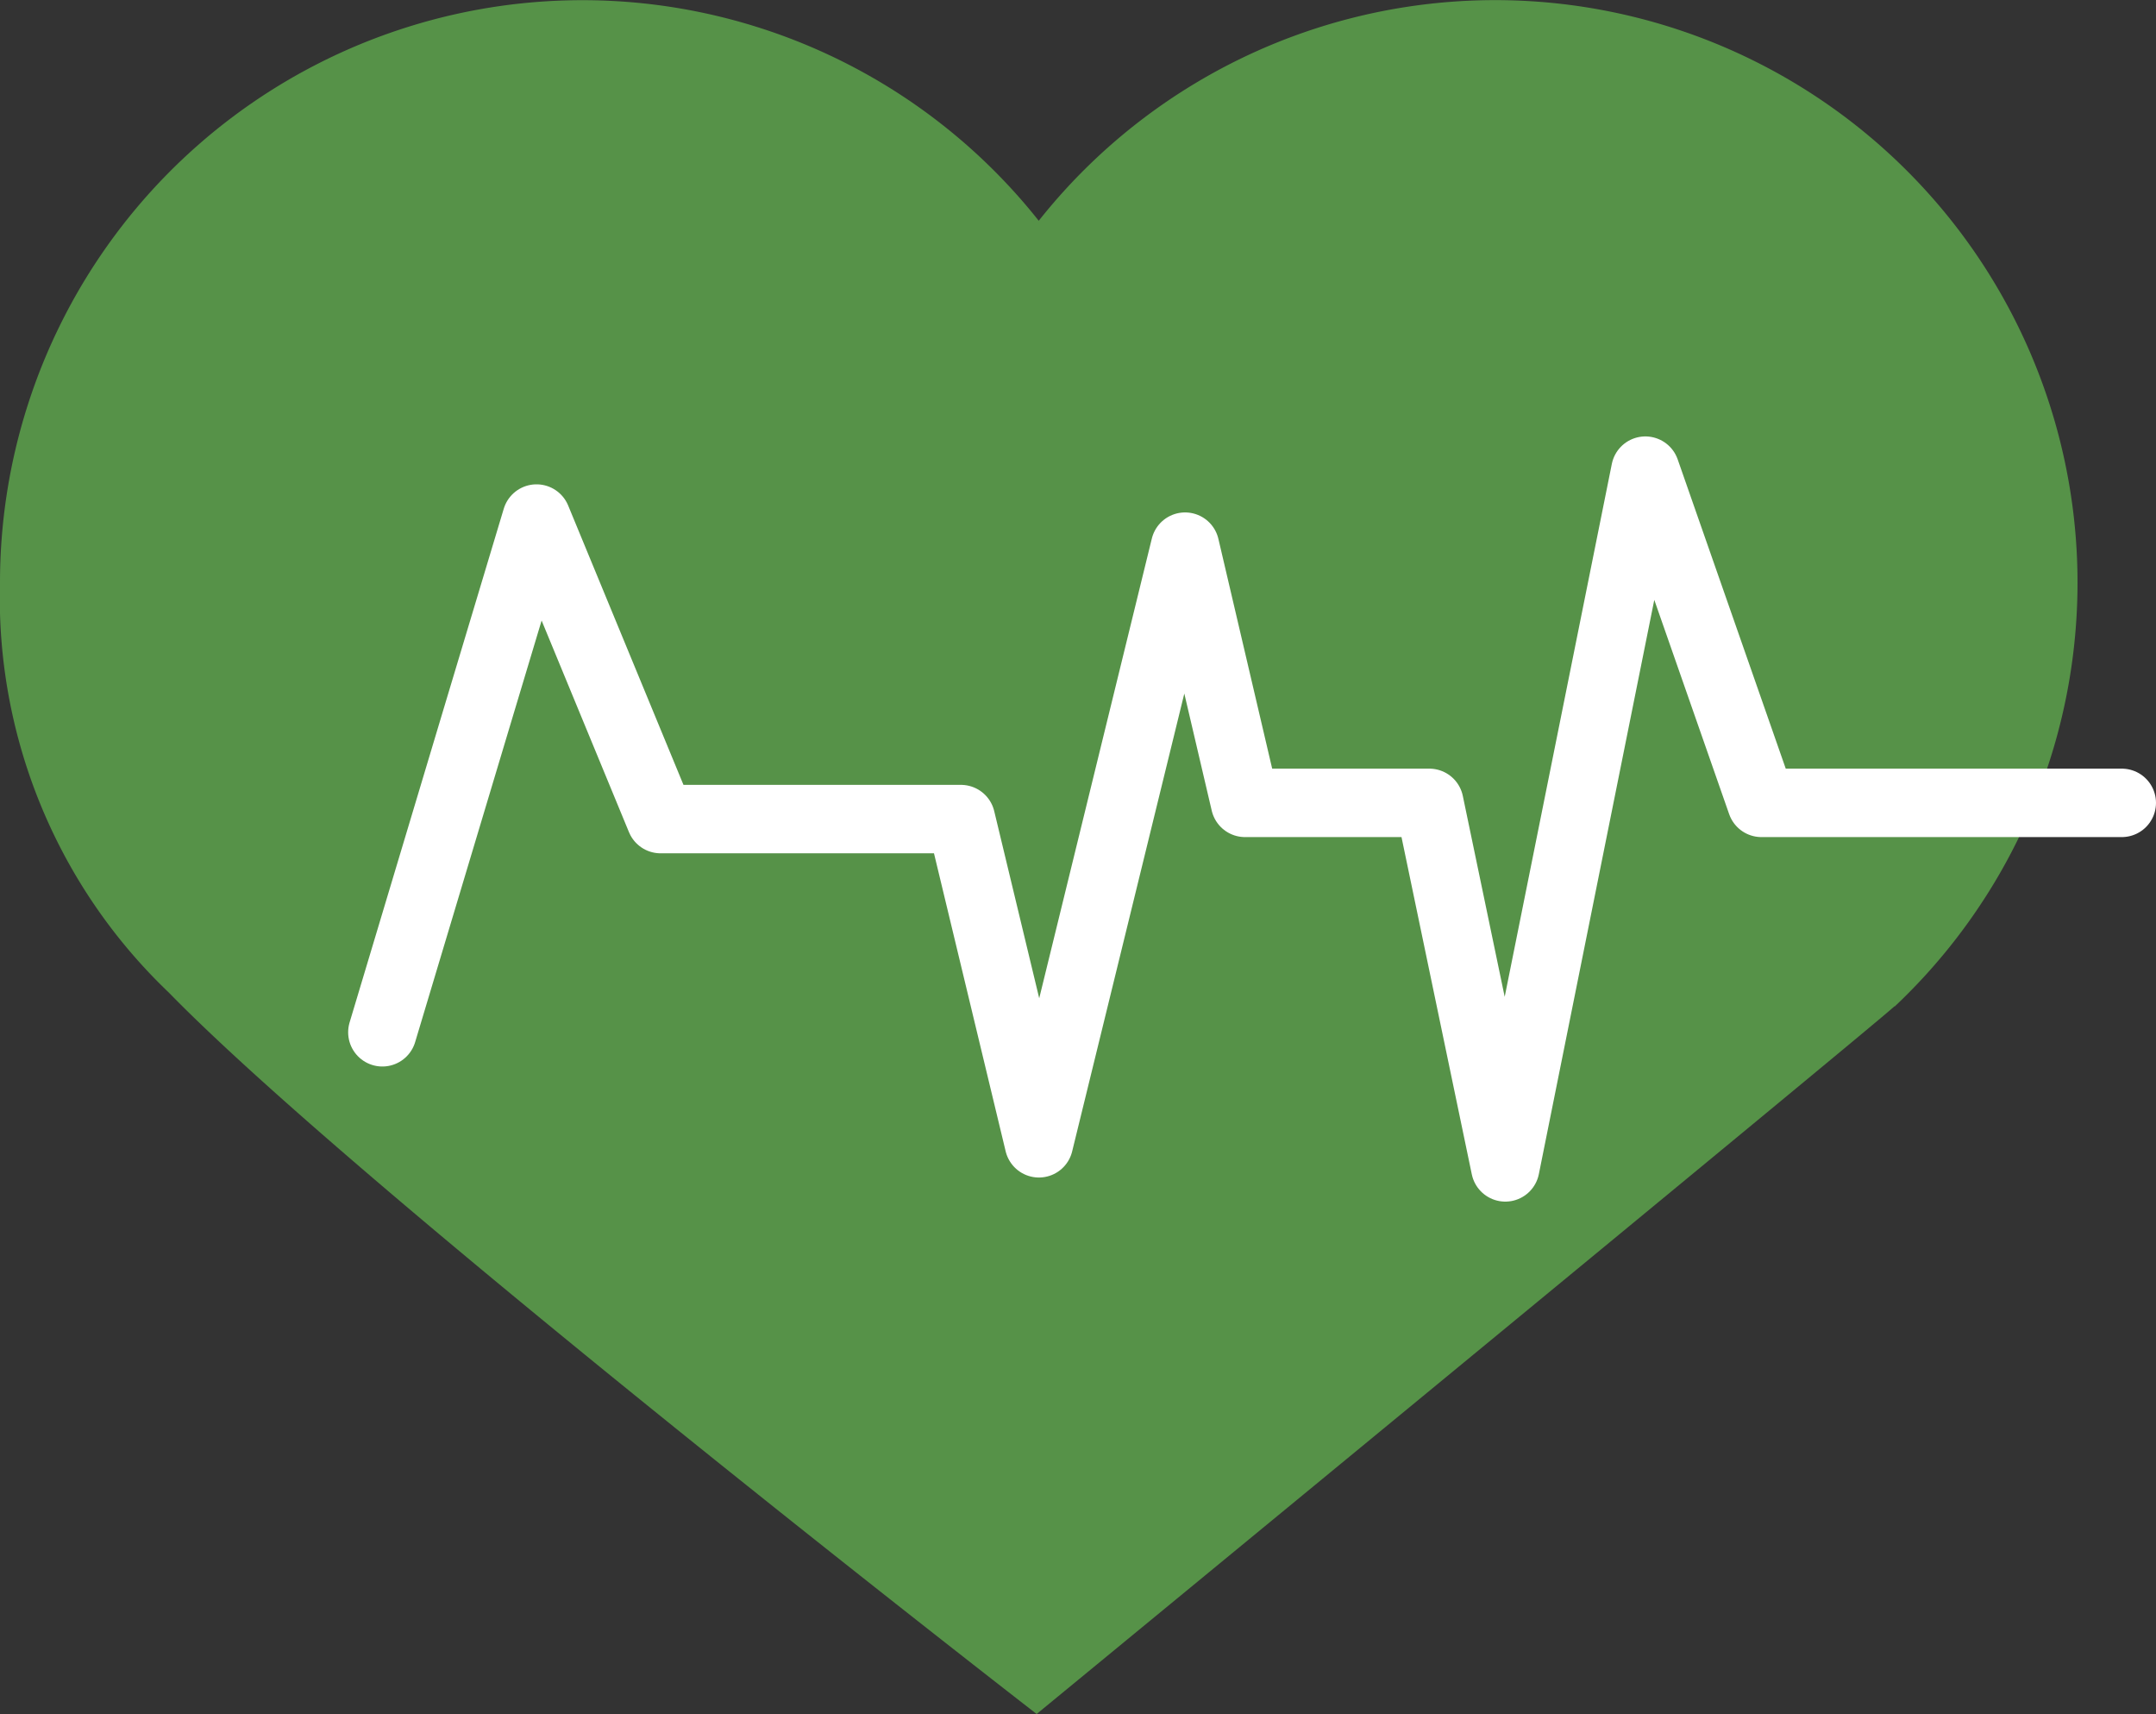
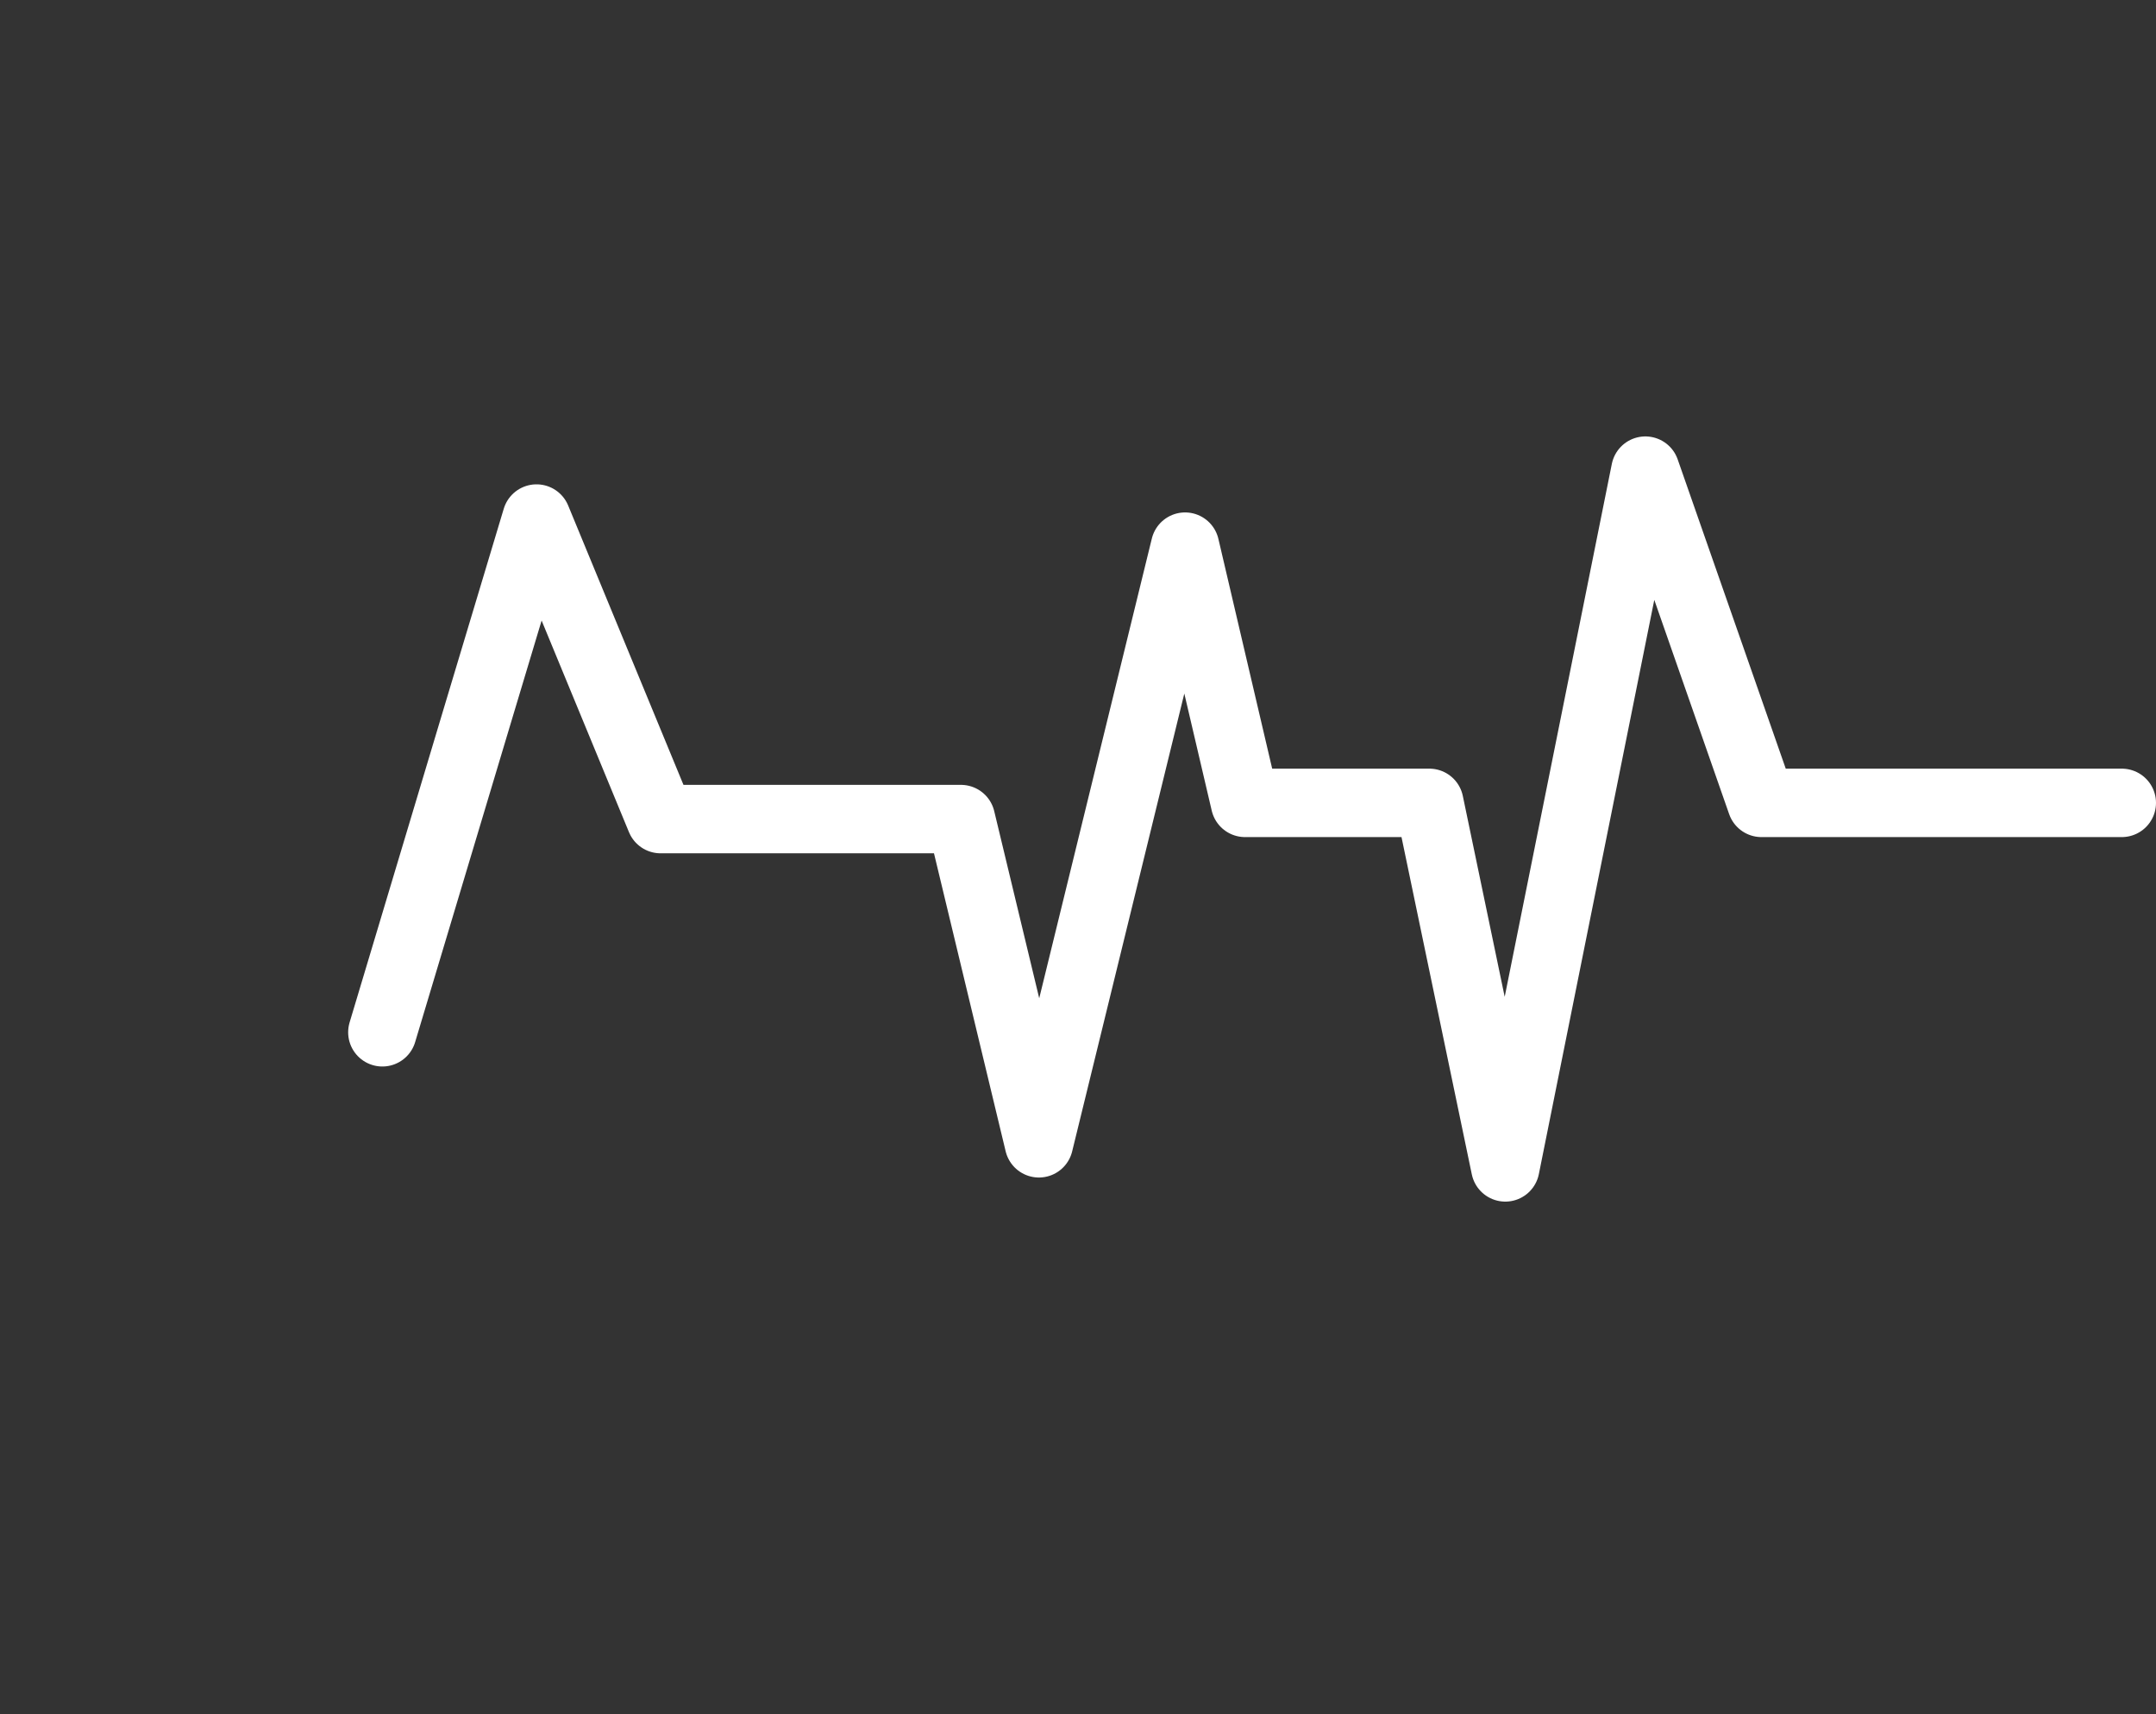
<svg xmlns="http://www.w3.org/2000/svg" id="icon_hrpm1" width="63.017" height="50.086" viewBox="0 0 63.017 50.086">
  <rect x="0" y="0" width="63.017" height="50.086" fill="#333333" stroke="none" />
-   <path id="패스_1416" data-name="패스 1416" d="M233.371,564.579a15.937,15.937,0,0,1-4.932-11.977A17.023,17.023,0,0,1,258.8,542.028a17.023,17.023,0,1,1,25.022,22.957h-.013c-.549.523-25.07,20.678-25.07,20.678S239.13,570.485,233.371,564.579Z" transform="translate(-228.439 -535.577)" fill="#569248" />
  <path id="패스_1417" data-name="패스 1417" d="M278.884,549.521H268.352l-3.393-9.708-4.094,20.36-2.221-10.652h-5.386l-1.753-7.487-4.272,17.435-2.279-9.474h-8.779l-3.626-8.782s-3.091,10.282-4.506,15.012" transform="translate(-216.867 -526.06)" fill="none" stroke="#fff" stroke-linecap="round" stroke-linejoin="round" stroke-width="2" />
</svg>